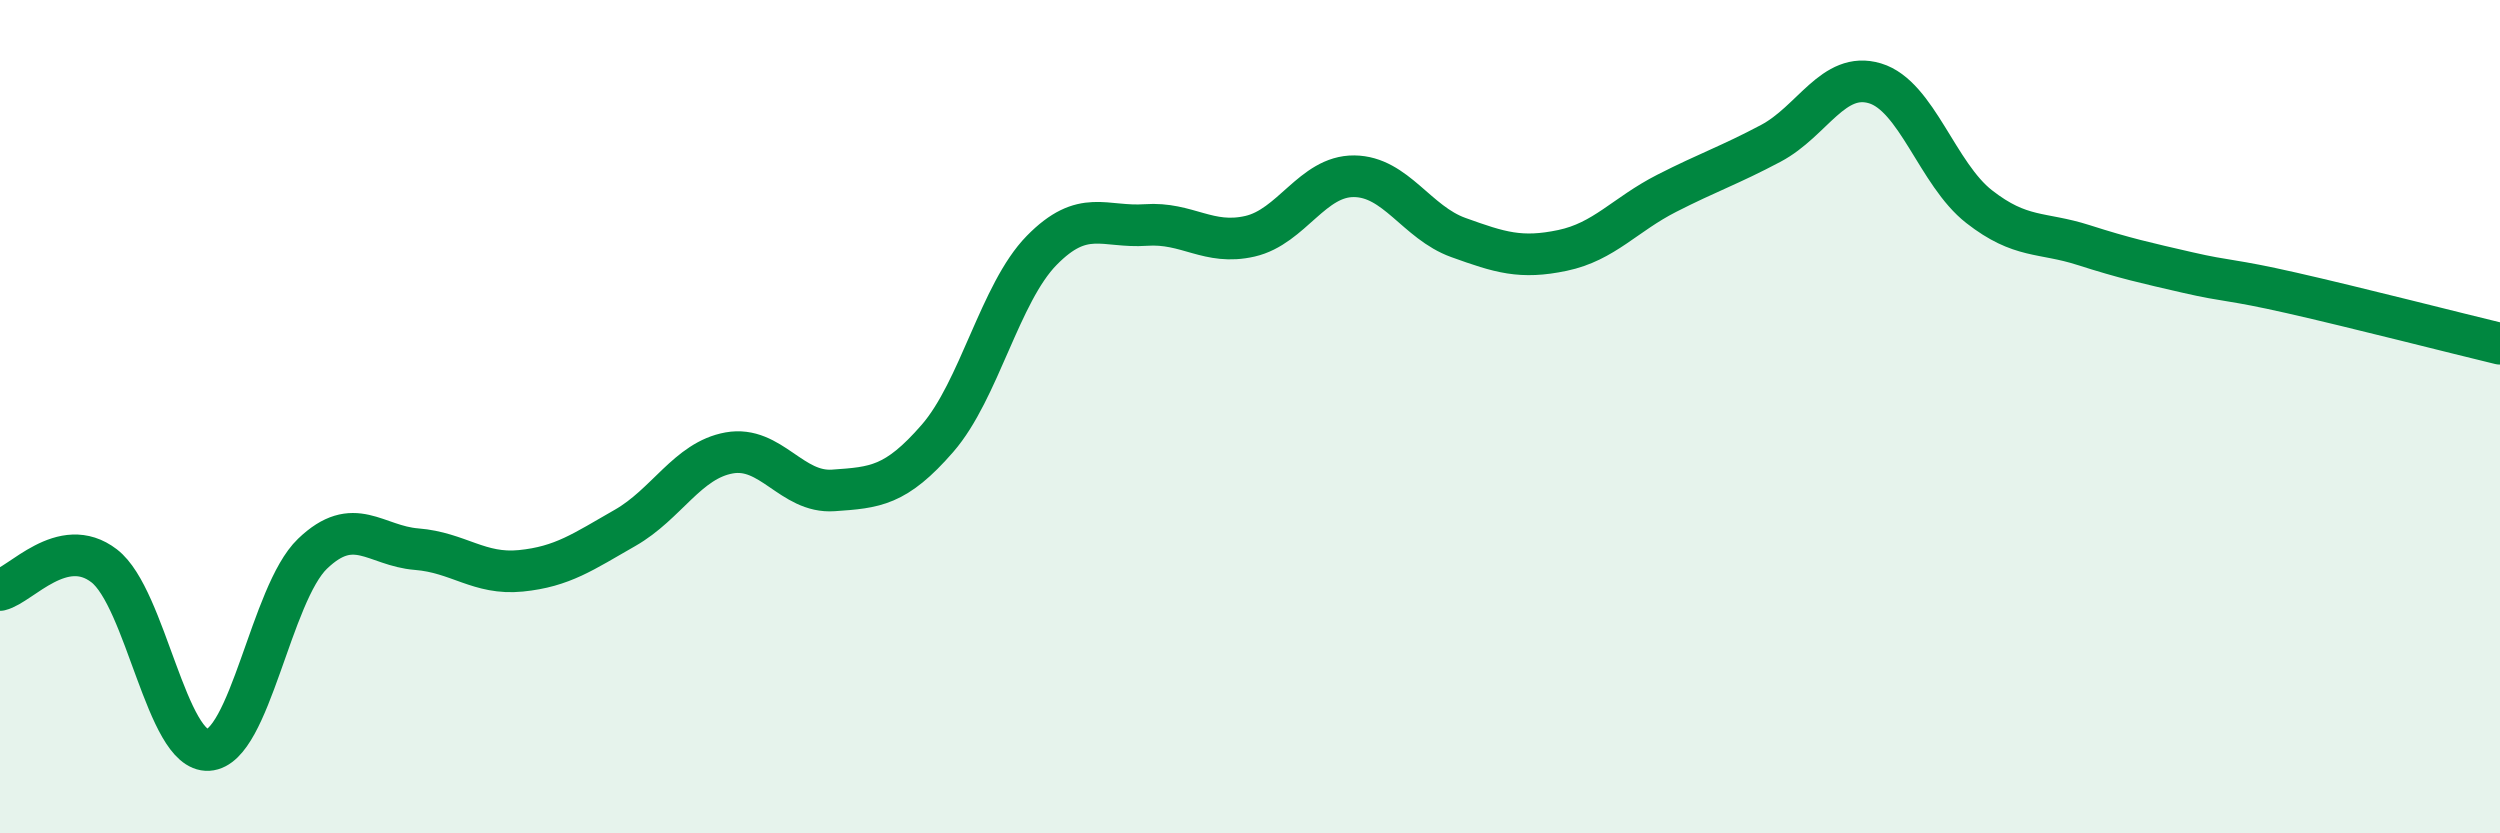
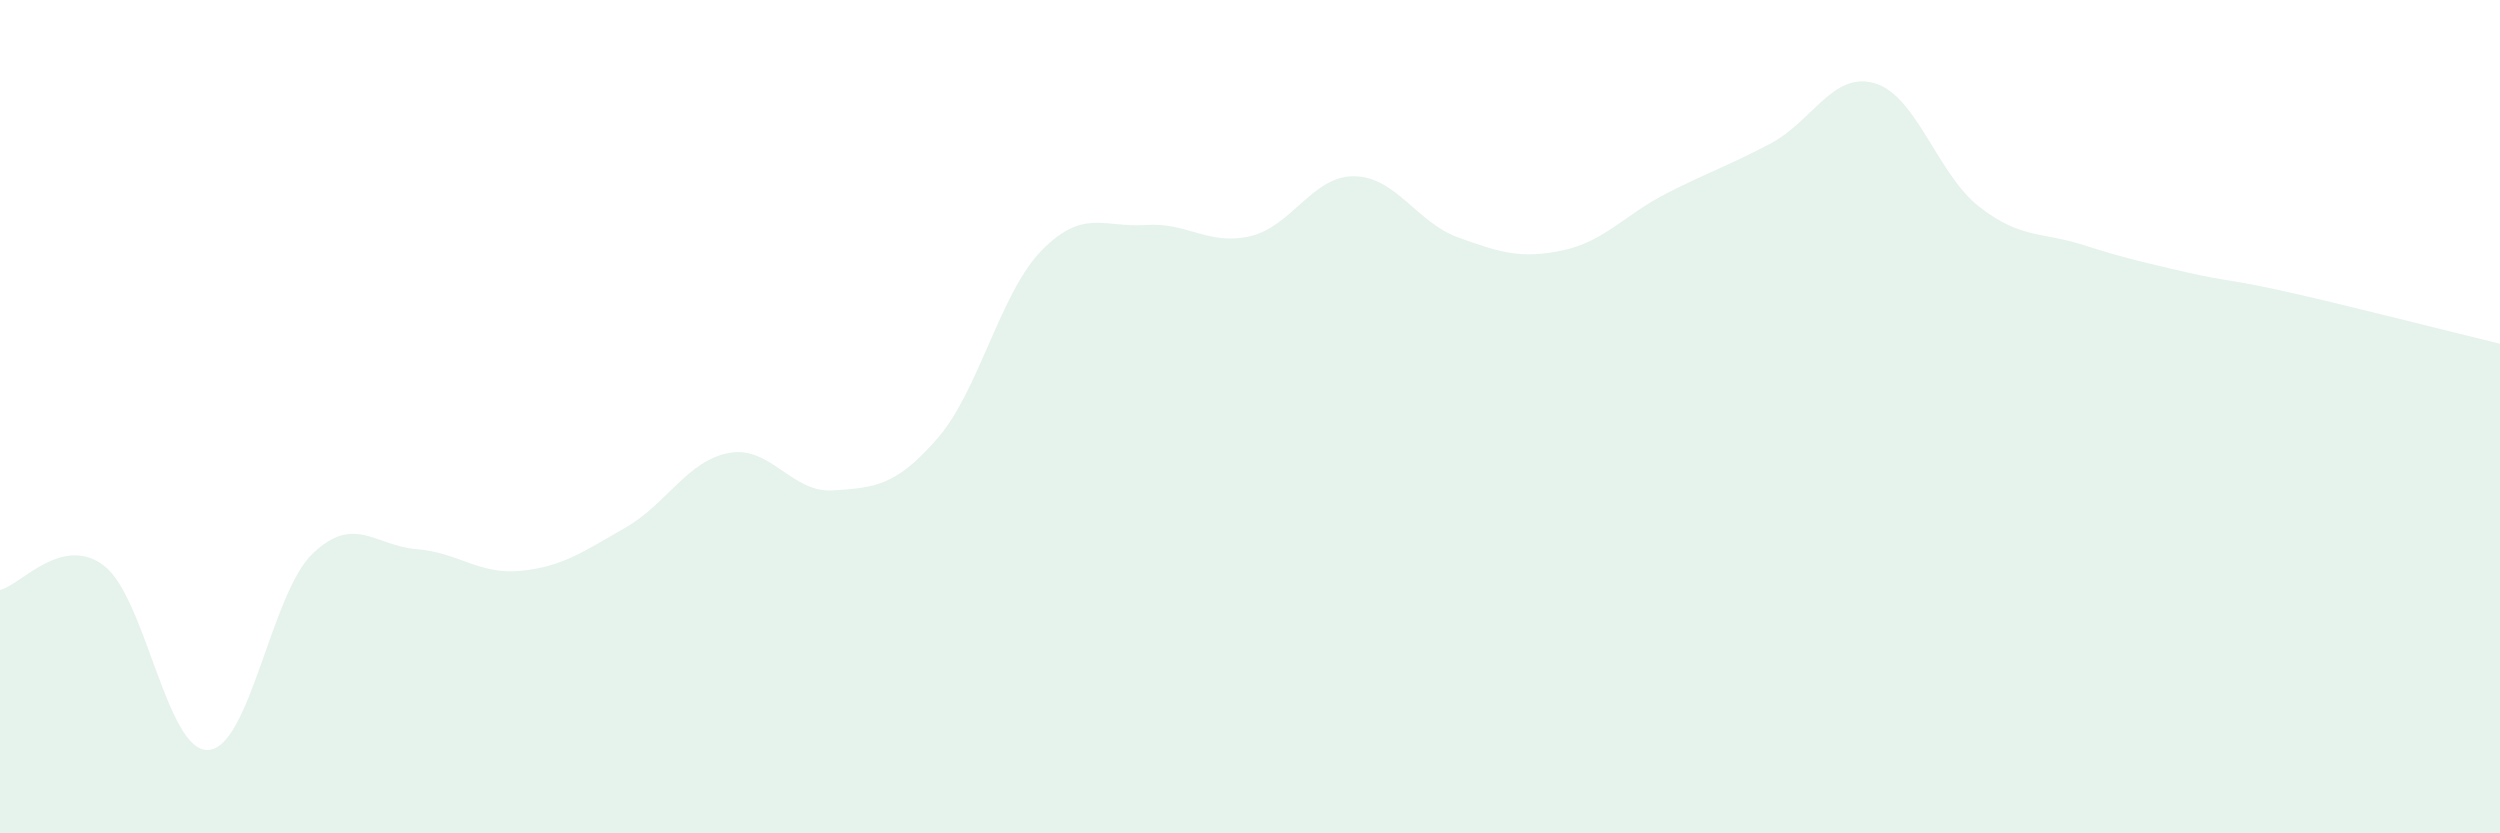
<svg xmlns="http://www.w3.org/2000/svg" width="60" height="20" viewBox="0 0 60 20">
  <path d="M 0,14.16 C 0.5,14.04 1.5,12.81 2.5,13.58 C 3.5,14.35 4,18.06 5,18 C 6,17.94 6.5,14.25 7.5,13.29 C 8.5,12.33 9,13.1 10,13.18 C 11,13.26 11.5,13.8 12.5,13.7 C 13.5,13.6 14,13.24 15,12.67 C 16,12.1 16.5,11.05 17.5,10.87 C 18.5,10.69 19,11.84 20,11.77 C 21,11.7 21.5,11.67 22.5,10.52 C 23.5,9.37 24,7.03 25,6.01 C 26,4.99 26.5,5.47 27.5,5.4 C 28.5,5.33 29,5.9 30,5.67 C 31,5.44 31.5,4.22 32.5,4.23 C 33.5,4.24 34,5.34 35,5.7 C 36,6.06 36.5,6.22 37.5,6.01 C 38.5,5.8 39,5.15 40,4.64 C 41,4.13 41.5,3.97 42.5,3.44 C 43.5,2.91 44,1.7 45,2 C 46,2.3 46.5,4.18 47.5,4.96 C 48.5,5.74 49,5.56 50,5.88 C 51,6.2 51.5,6.31 52.5,6.54 C 53.5,6.77 53.5,6.69 55,7.03 C 56.5,7.37 59,8.01 60,8.25L60 20L0 20Z" fill="#008740" opacity="0.1" stroke-linecap="round" stroke-linejoin="round" />
-   <path d="M 0,14.16 C 0.5,14.04 1.5,12.81 2.5,13.58 C 3.5,14.35 4,18.06 5,18 C 6,17.94 6.5,14.25 7.5,13.29 C 8.5,12.33 9,13.1 10,13.18 C 11,13.26 11.5,13.8 12.5,13.7 C 13.5,13.6 14,13.24 15,12.67 C 16,12.1 16.5,11.05 17.5,10.87 C 18.5,10.69 19,11.84 20,11.77 C 21,11.7 21.5,11.67 22.5,10.52 C 23.5,9.37 24,7.03 25,6.01 C 26,4.99 26.5,5.47 27.5,5.4 C 28.5,5.33 29,5.9 30,5.67 C 31,5.44 31.5,4.22 32.5,4.23 C 33.5,4.24 34,5.34 35,5.7 C 36,6.06 36.5,6.22 37.5,6.01 C 38.5,5.8 39,5.15 40,4.64 C 41,4.13 41.5,3.97 42.5,3.44 C 43.5,2.91 44,1.7 45,2 C 46,2.3 46.5,4.18 47.5,4.96 C 48.5,5.74 49,5.56 50,5.88 C 51,6.2 51.5,6.31 52.5,6.54 C 53.5,6.77 53.5,6.69 55,7.03 C 56.5,7.37 59,8.01 60,8.25" stroke="#008740" stroke-width="1" fill="none" stroke-linecap="round" stroke-linejoin="round" />
</svg>